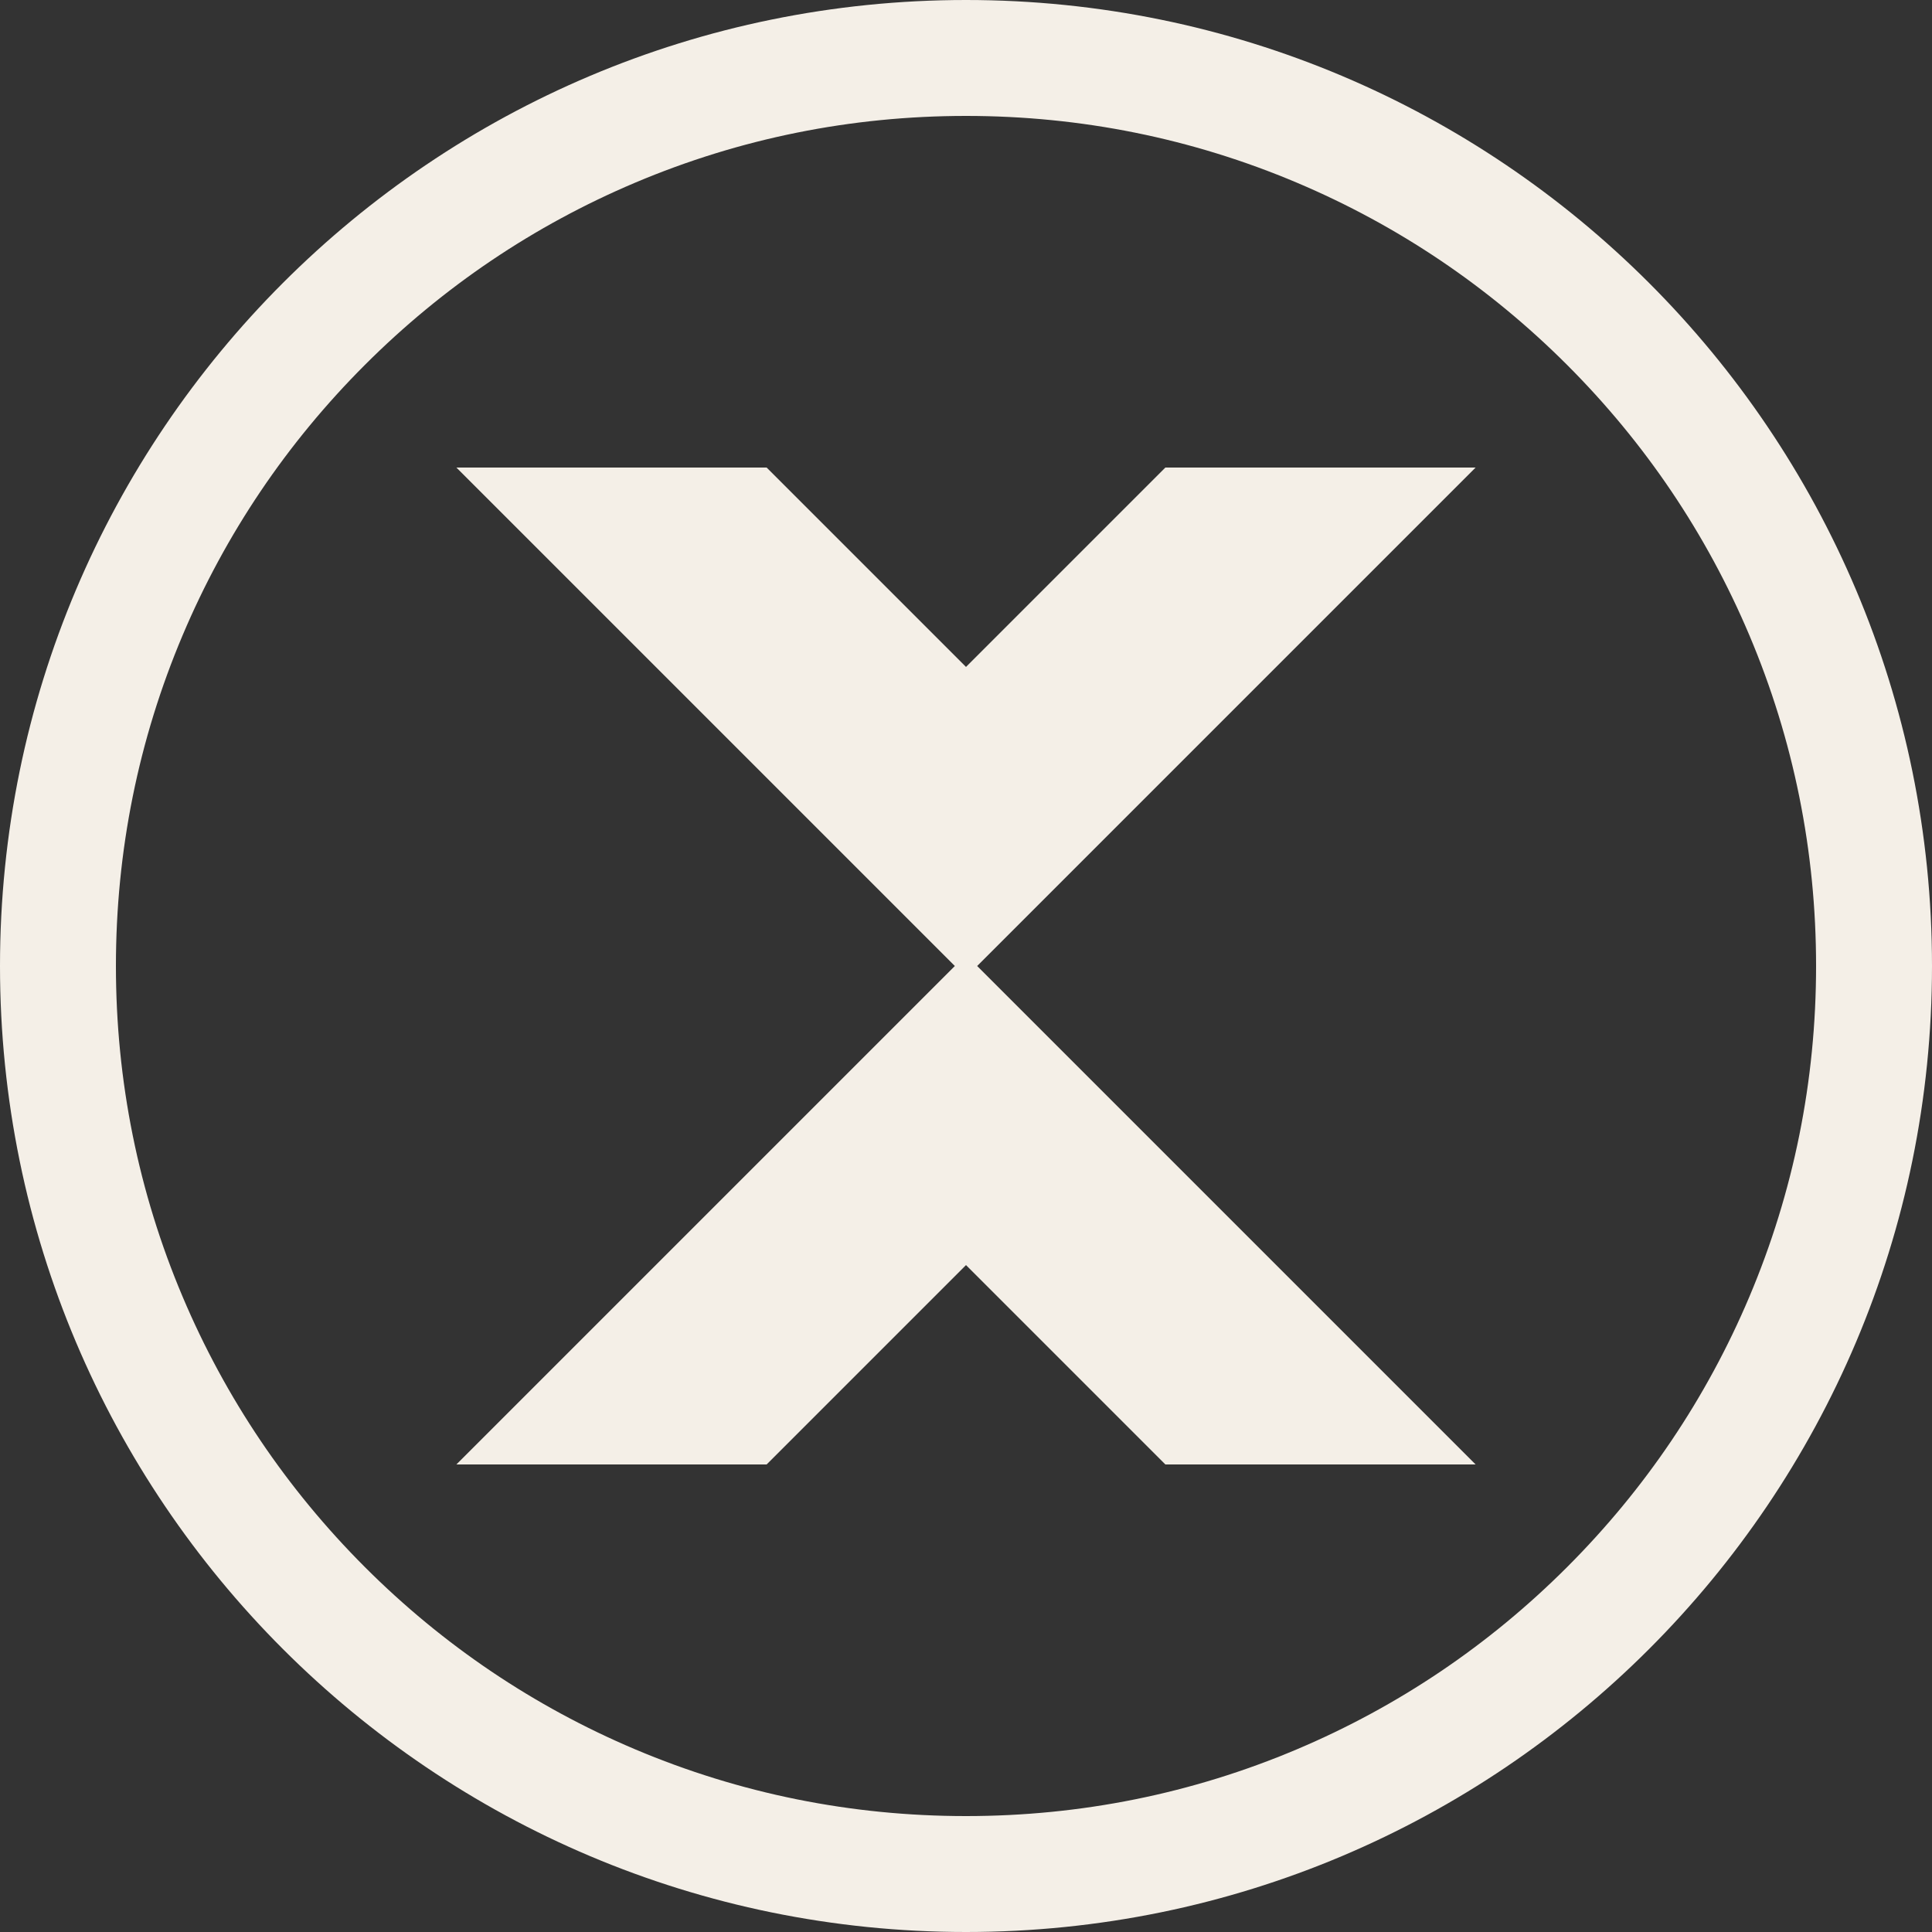
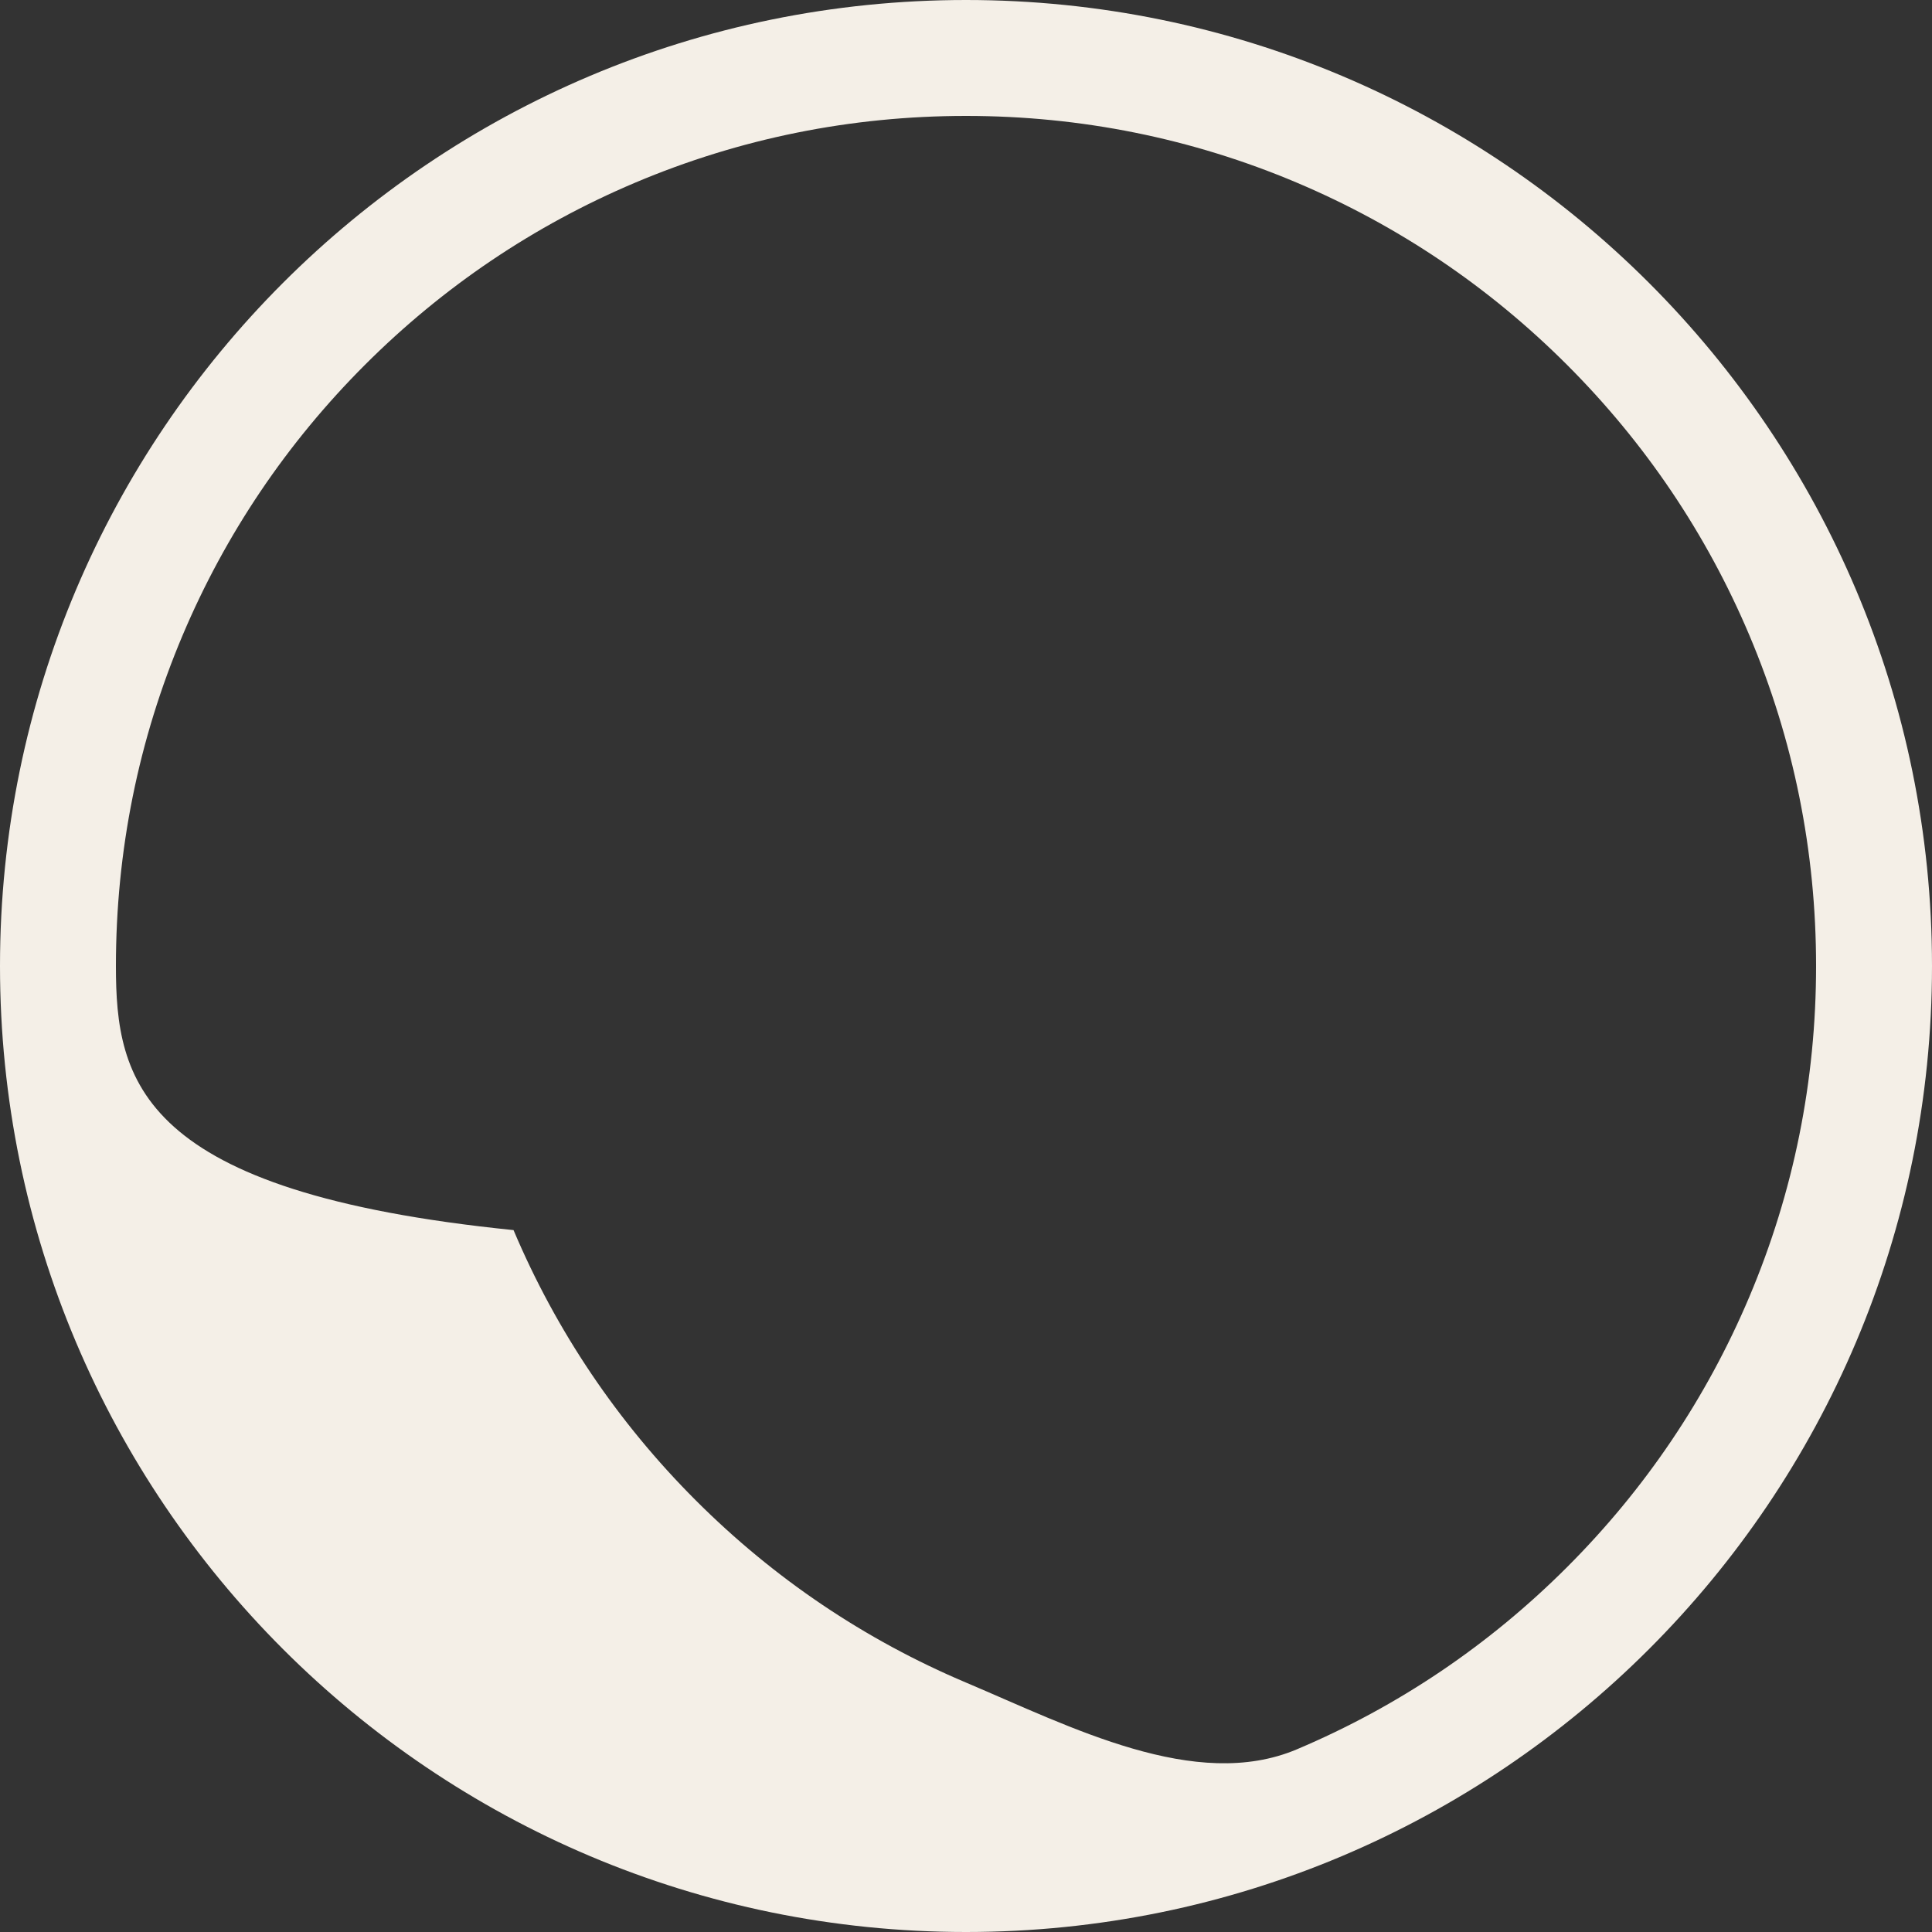
<svg xmlns="http://www.w3.org/2000/svg" fill="#f4efe7" height="500" preserveAspectRatio="xMidYMid meet" version="1" viewBox="0.0 0.0 500.0 500.0" width="500" zoomAndPan="magnify">
  <rect x="0.0" y="0.0" width="500.0" height="500.0" fill="#333333" stroke="none" />
  <g id="change1_1">
-     <path d="M301.598 121L250 172.599 198.402 121 118.113 121 247.112 250 118.113 379 198.402 379 250 327.401 301.598 379 381.887 379 252.888 250 381.887 121z" />
-     <path d="M250,0C111.929,0,0,111.929,0,250s111.929,250,250,250s250-111.929,250-250S388.071,0,250,0z M470,250 c0,29.713-5.813,58.521-17.276,85.625c-11.079,26.194-26.946,49.725-47.16,69.939c-20.214,20.214-43.745,36.081-69.938,47.16 C308.521,464.187,279.713,470,250,470s-58.521-5.813-85.625-17.276c-26.194-11.079-49.725-26.946-69.938-47.16 c-20.214-20.214-36.081-43.745-47.16-69.939C35.813,308.521,30,279.713,30,250s5.813-58.521,17.276-85.625 c11.079-26.194,26.946-49.725,47.16-69.939c20.214-20.214,43.745-36.081,69.938-47.16C191.479,35.813,220.287,30,250,30 s58.521,5.813,85.625,17.276c26.194,11.079,49.725,26.946,69.938,47.16c20.214,20.214,36.081,43.745,47.16,69.939 C464.188,191.479,470,220.287,470,250z" />
+     <path d="M250,0C111.929,0,0,111.929,0,250s111.929,250,250,250s250-111.929,250-250S388.071,0,250,0z M470,250 c0,29.713-5.813,58.521-17.276,85.625c-11.079,26.194-26.946,49.725-47.16,69.939c-20.214,20.214-43.745,36.081-69.938,47.16 s-58.521-5.813-85.625-17.276c-26.194-11.079-49.725-26.946-69.938-47.16 c-20.214-20.214-36.081-43.745-47.16-69.939C35.813,308.521,30,279.713,30,250s5.813-58.521,17.276-85.625 c11.079-26.194,26.946-49.725,47.16-69.939c20.214-20.214,43.745-36.081,69.938-47.16C191.479,35.813,220.287,30,250,30 s58.521,5.813,85.625,17.276c26.194,11.079,49.725,26.946,69.938,47.16c20.214,20.214,36.081,43.745,47.16,69.939 C464.188,191.479,470,220.287,470,250z" />
  </g>
</svg>